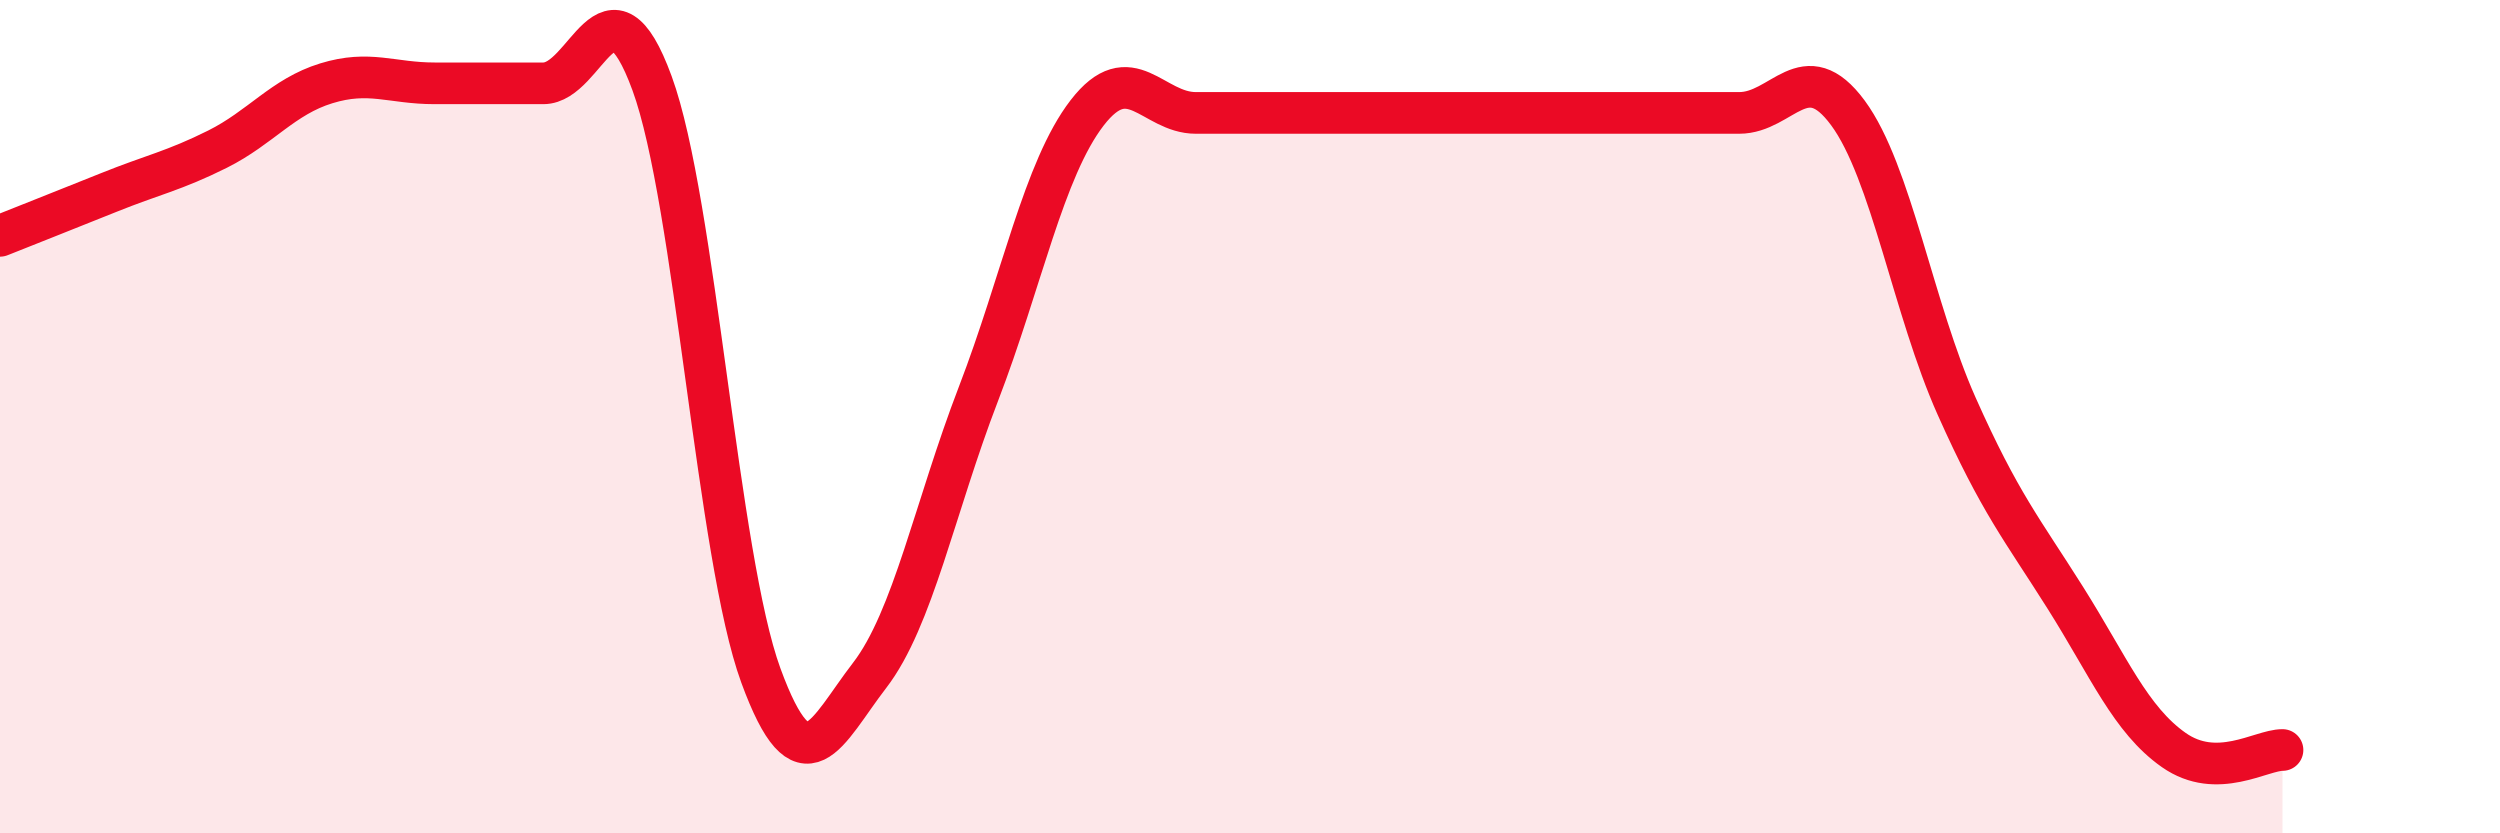
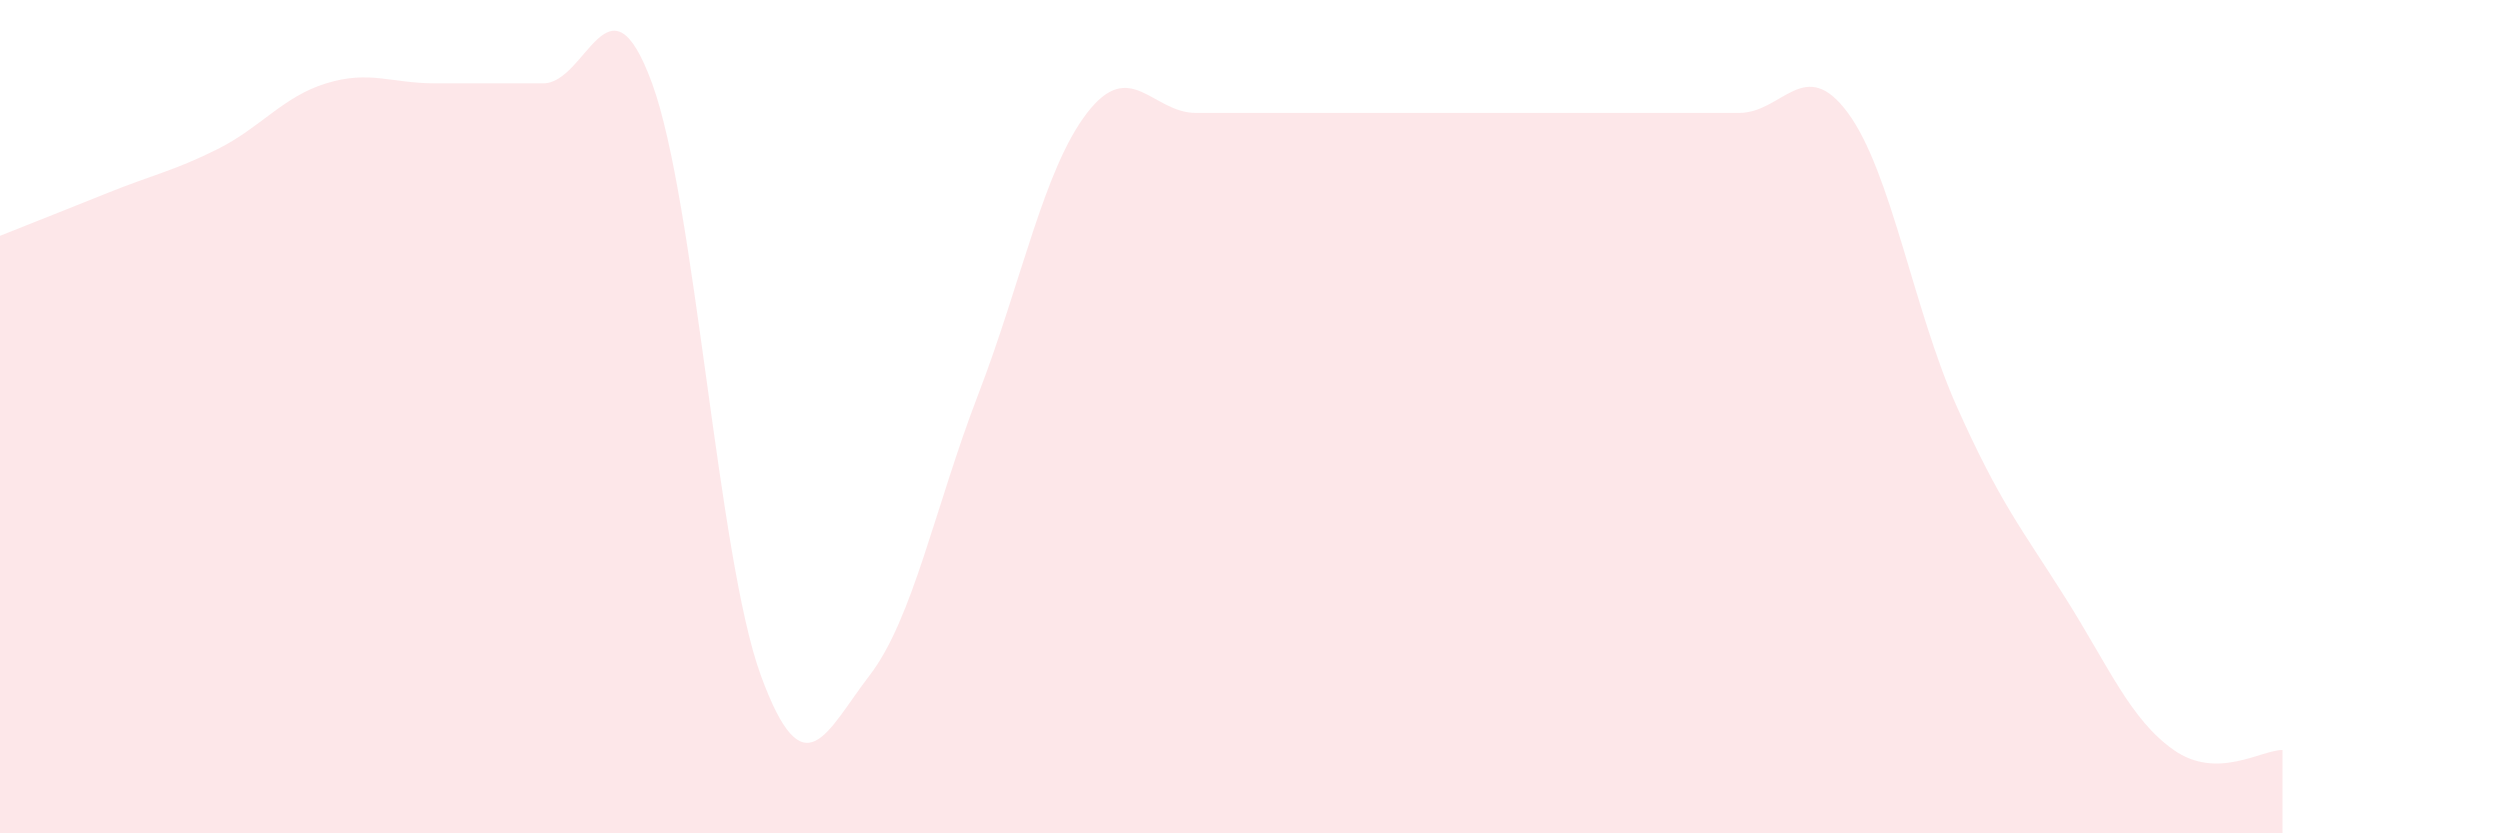
<svg xmlns="http://www.w3.org/2000/svg" width="60" height="20" viewBox="0 0 60 20">
  <path d="M 0,5.66 C 0.52,5.45 1.57,5.04 2.61,4.62 C 3.65,4.2 4.18,4.1 5.22,3.58 C 6.26,3.06 6.79,2.32 7.83,2 C 8.87,1.68 9.39,2 10.43,2 C 11.47,2 12,2 13.04,2 C 14.08,2 14.61,-0.84 15.65,2 C 16.69,4.84 17.22,13.37 18.26,16.21 C 19.3,19.05 19.83,17.56 20.87,16.21 C 21.91,14.86 22.44,12.16 23.48,9.46 C 24.52,6.76 25.05,4.06 26.09,2.71 C 27.13,1.36 27.66,2.71 28.7,2.71 C 29.74,2.71 30.26,2.71 31.3,2.71 C 32.34,2.71 32.87,2.71 33.91,2.71 C 34.95,2.71 35.48,2.71 36.52,2.71 C 37.56,2.71 38.09,2.71 39.13,2.71 C 40.17,2.71 40.7,2.71 41.74,2.71 C 42.78,2.71 43.31,1.3 44.35,2.71 C 45.39,4.12 45.92,7.42 46.96,9.75 C 48,12.08 48.53,12.7 49.57,14.35 C 50.61,16 51.13,17.27 52.17,18 C 53.21,18.73 54.26,18 54.78,18L54.78 20L0 20Z" fill="#EB0A25" opacity="0.1" stroke-linecap="round" stroke-linejoin="round" />
-   <path d="M 0,5.66 C 0.52,5.45 1.57,5.04 2.61,4.62 C 3.65,4.2 4.18,4.1 5.22,3.58 C 6.26,3.06 6.79,2.32 7.83,2 C 8.87,1.68 9.39,2 10.43,2 C 11.47,2 12,2 13.04,2 C 14.08,2 14.61,-0.84 15.65,2 C 16.69,4.84 17.22,13.37 18.26,16.21 C 19.3,19.05 19.83,17.56 20.87,16.21 C 21.91,14.86 22.44,12.16 23.48,9.46 C 24.52,6.76 25.05,4.06 26.09,2.71 C 27.13,1.36 27.66,2.71 28.7,2.71 C 29.74,2.71 30.26,2.71 31.3,2.71 C 32.34,2.71 32.87,2.71 33.91,2.71 C 34.95,2.71 35.48,2.71 36.52,2.71 C 37.56,2.71 38.09,2.71 39.13,2.71 C 40.17,2.71 40.7,2.71 41.74,2.71 C 42.78,2.71 43.31,1.3 44.35,2.71 C 45.39,4.12 45.92,7.42 46.96,9.75 C 48,12.08 48.53,12.7 49.57,14.35 C 50.61,16 51.13,17.27 52.17,18 C 53.21,18.73 54.26,18 54.78,18" stroke="#EB0A25" stroke-width="1" fill="none" stroke-linecap="round" stroke-linejoin="round" />
</svg>